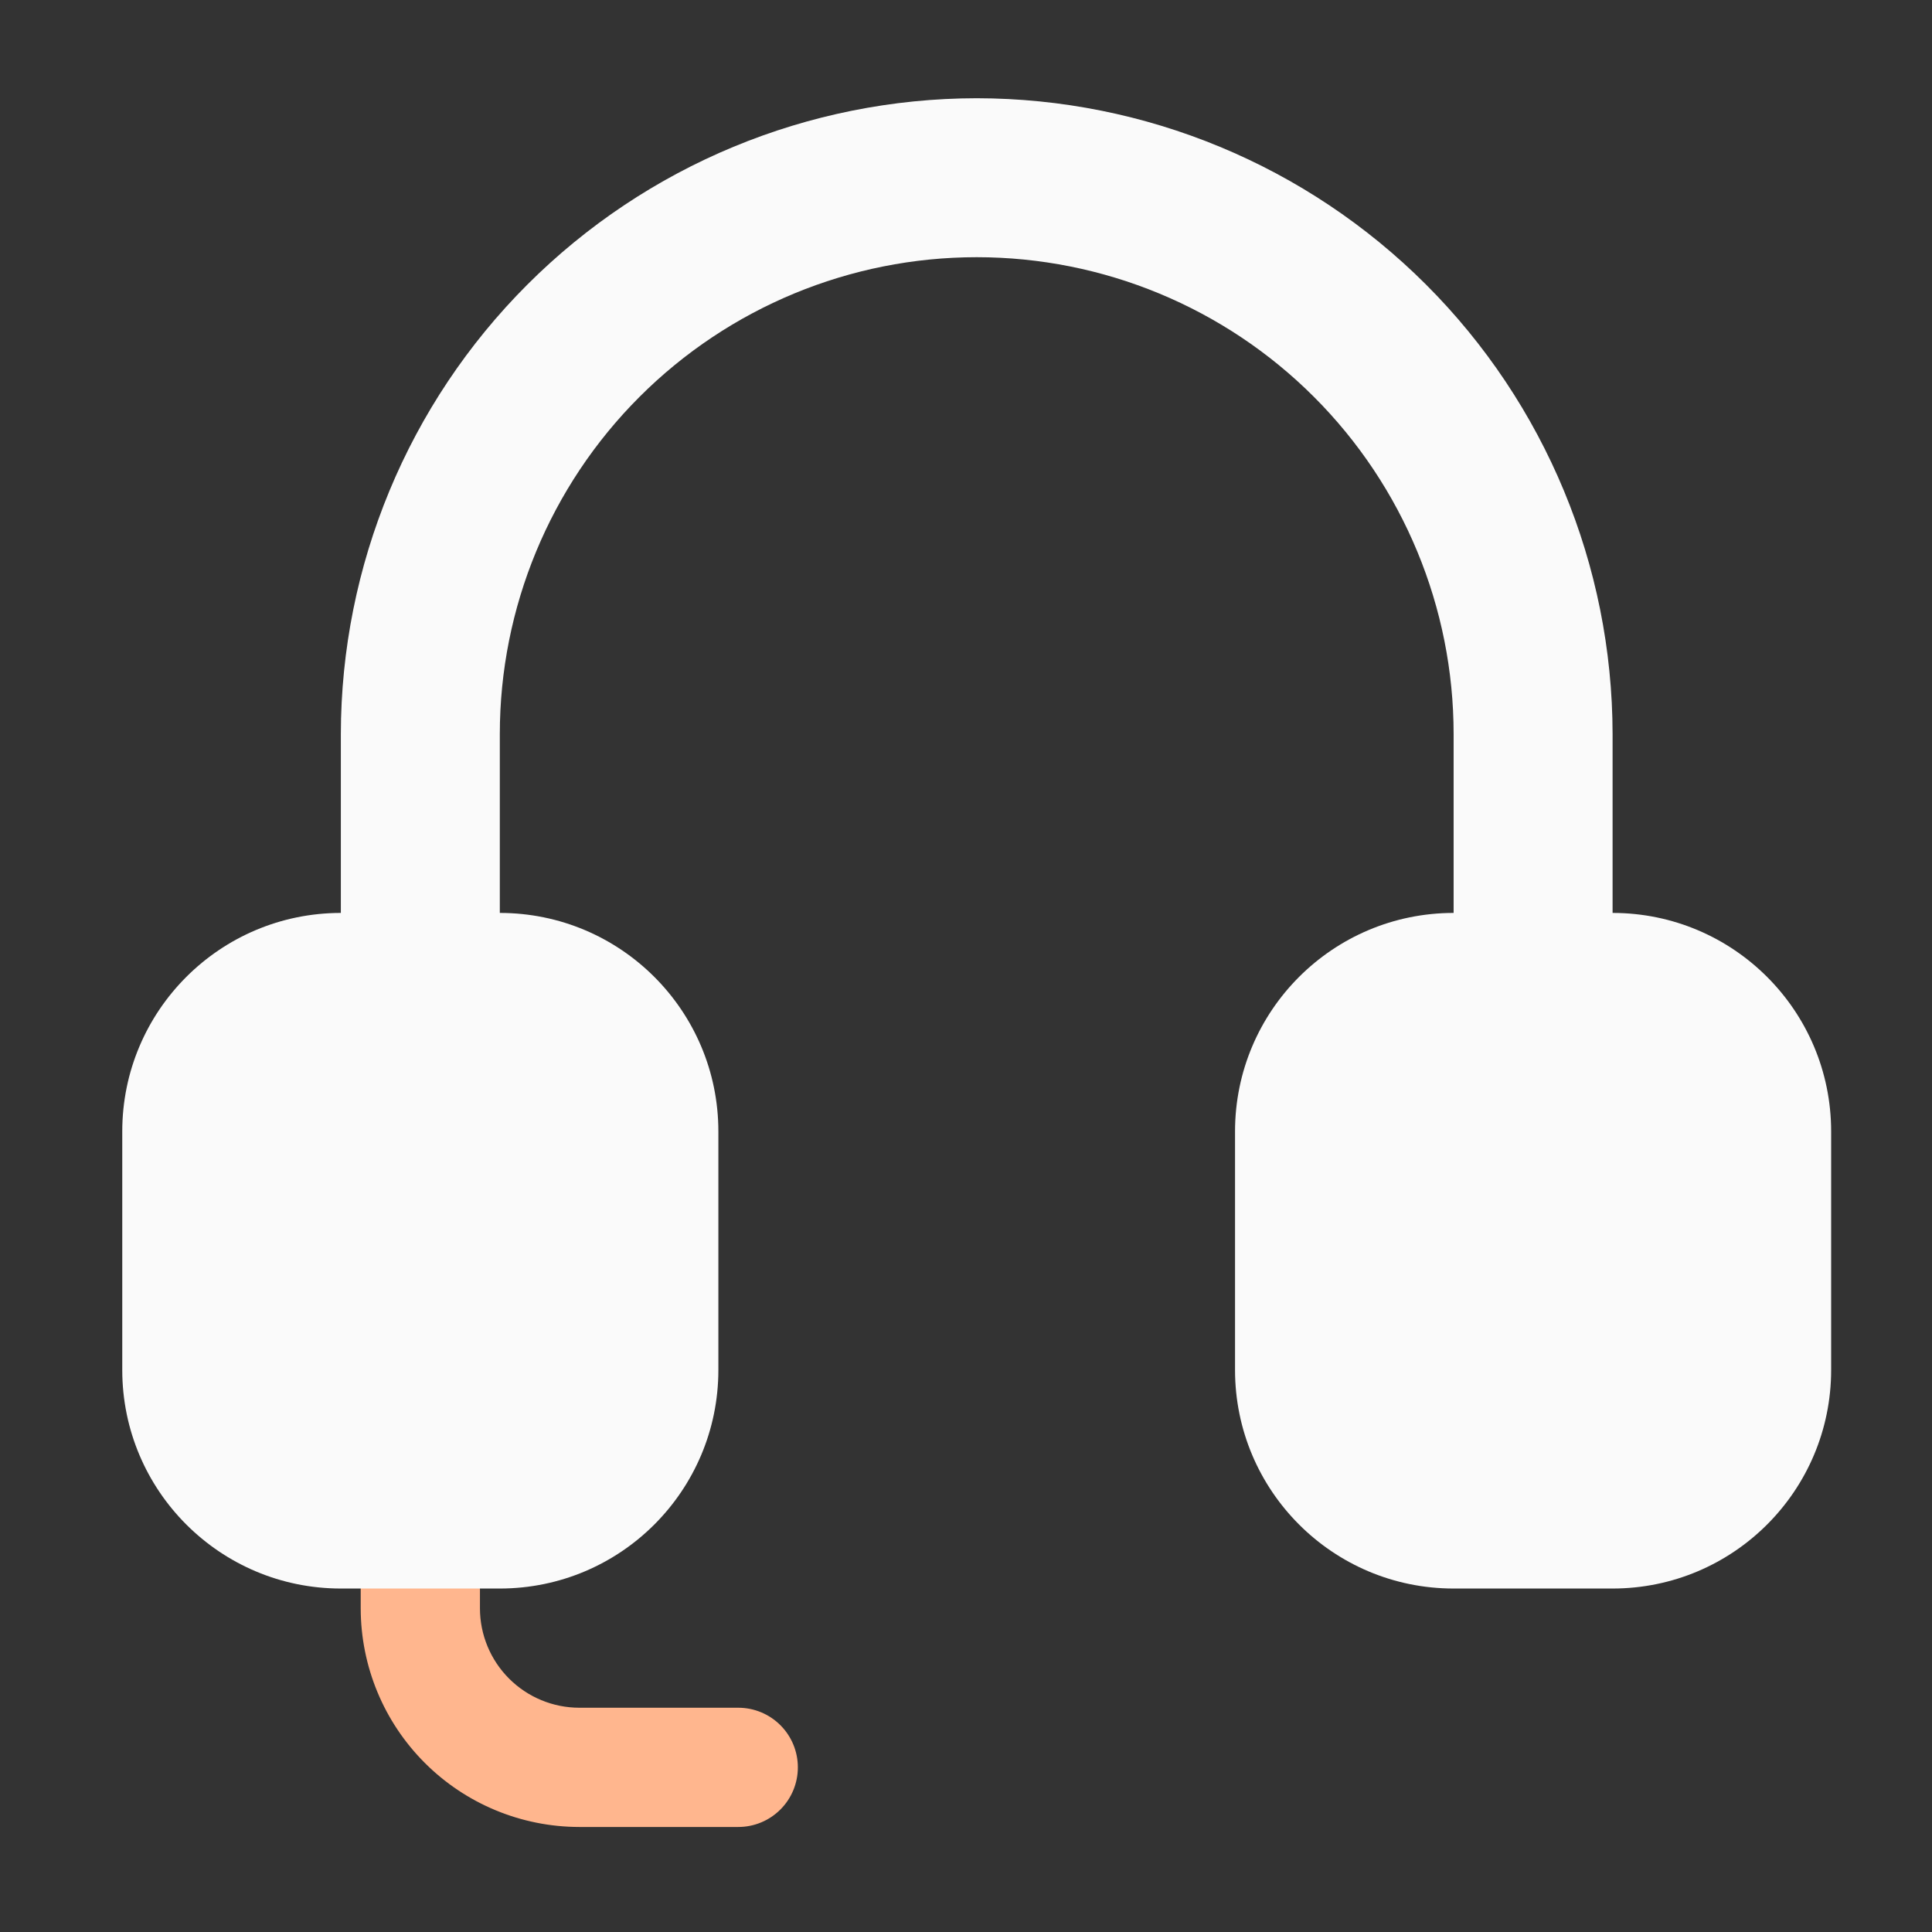
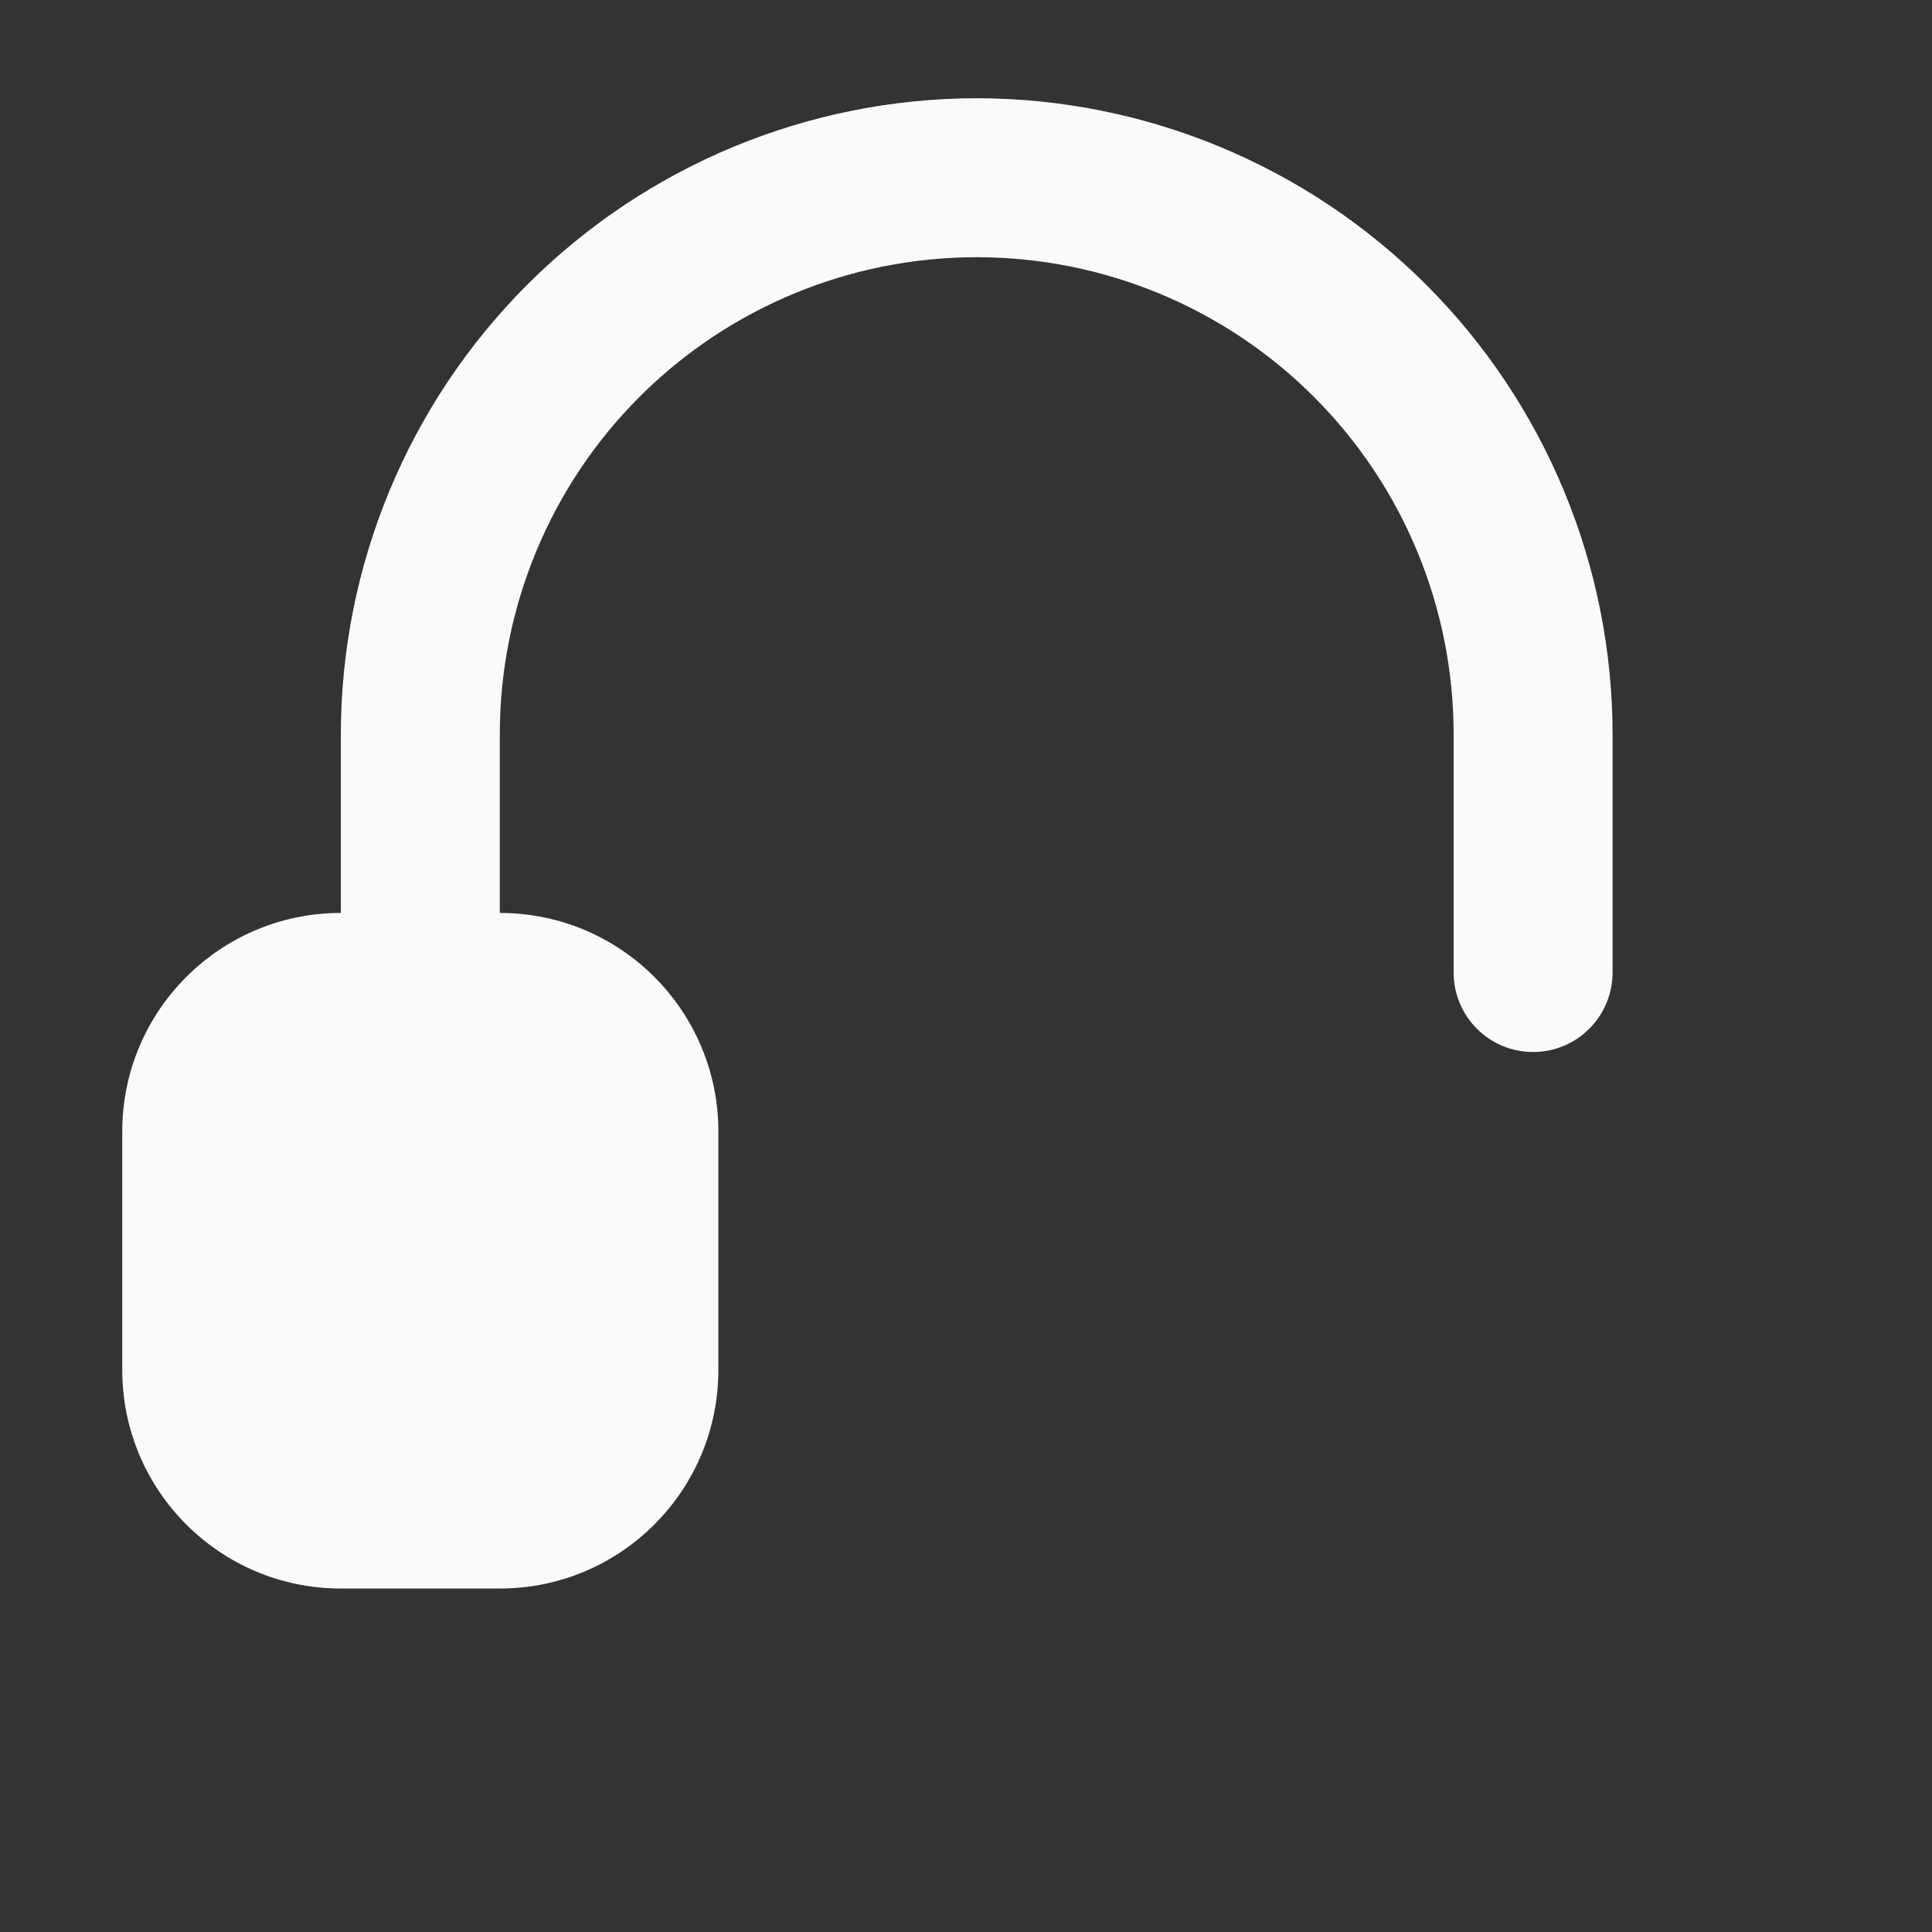
<svg xmlns="http://www.w3.org/2000/svg" width="64" height="64" viewBox="0 0 64 64" fill="none">
  <rect x="0" y="0" width="64" height="64" fill="#333333" stroke="none" />
-   <path d="M24.456 60.521H19.19C17.27 60.519 15.429 59.756 14.072 58.398C12.714 57.041 11.951 55.2 11.949 53.28V50.647C11.949 50.123 12.157 49.621 12.528 49.251C12.898 48.88 13.4 48.672 13.924 48.672C14.448 48.672 14.95 48.88 15.32 49.251C15.691 49.621 15.899 50.123 15.899 50.647V53.28C15.9 54.153 16.247 54.989 16.864 55.606C17.481 56.223 18.317 56.57 19.19 56.571H24.456C24.98 56.571 25.482 56.779 25.852 57.15C26.223 57.52 26.43 58.022 26.43 58.546C26.43 59.07 26.223 59.572 25.852 59.942C25.482 60.313 24.98 60.521 24.456 60.521Z" fill="#FFB68E" />
  <path d="M16.557 30.242H11.291C7.292 30.242 4.05 33.483 4.05 37.482V45.381C4.05 49.38 7.292 52.622 11.291 52.622H16.557C20.556 52.622 23.797 49.38 23.797 45.381V37.482C23.797 33.483 20.556 30.242 16.557 30.242Z" fill="#FAFAFA" />
-   <path d="M53.418 30.242H48.152C44.153 30.242 40.912 33.483 40.912 37.482V45.381C40.912 49.38 44.153 52.622 48.152 52.622H53.418C57.417 52.622 60.659 49.38 60.659 45.381V37.482C60.659 33.483 57.417 30.242 53.418 30.242Z" fill="#FAFAFA" />
  <path d="M32.355 3.254C26.77 3.26 21.416 5.481 17.467 9.43C13.518 13.379 11.297 18.733 11.291 24.317V32.216C11.291 32.915 11.568 33.584 12.062 34.078C12.556 34.572 13.226 34.849 13.924 34.849C14.622 34.849 15.292 34.572 15.786 34.078C16.279 33.584 16.557 32.915 16.557 32.216V24.317C16.557 20.128 18.221 16.109 21.184 13.147C24.147 10.184 28.165 8.52 32.355 8.52C36.545 8.52 40.563 10.184 43.526 13.147C46.488 16.109 48.153 20.128 48.153 24.317V32.216C48.153 32.915 48.43 33.584 48.924 34.078C49.417 34.572 50.087 34.849 50.785 34.849C51.484 34.849 52.154 34.572 52.647 34.078C53.141 33.584 53.419 32.915 53.419 32.216V24.317C53.412 18.733 51.191 13.379 47.242 9.43C43.293 5.481 37.939 3.26 32.355 3.254Z" fill="#FAFAFA" />
</svg>